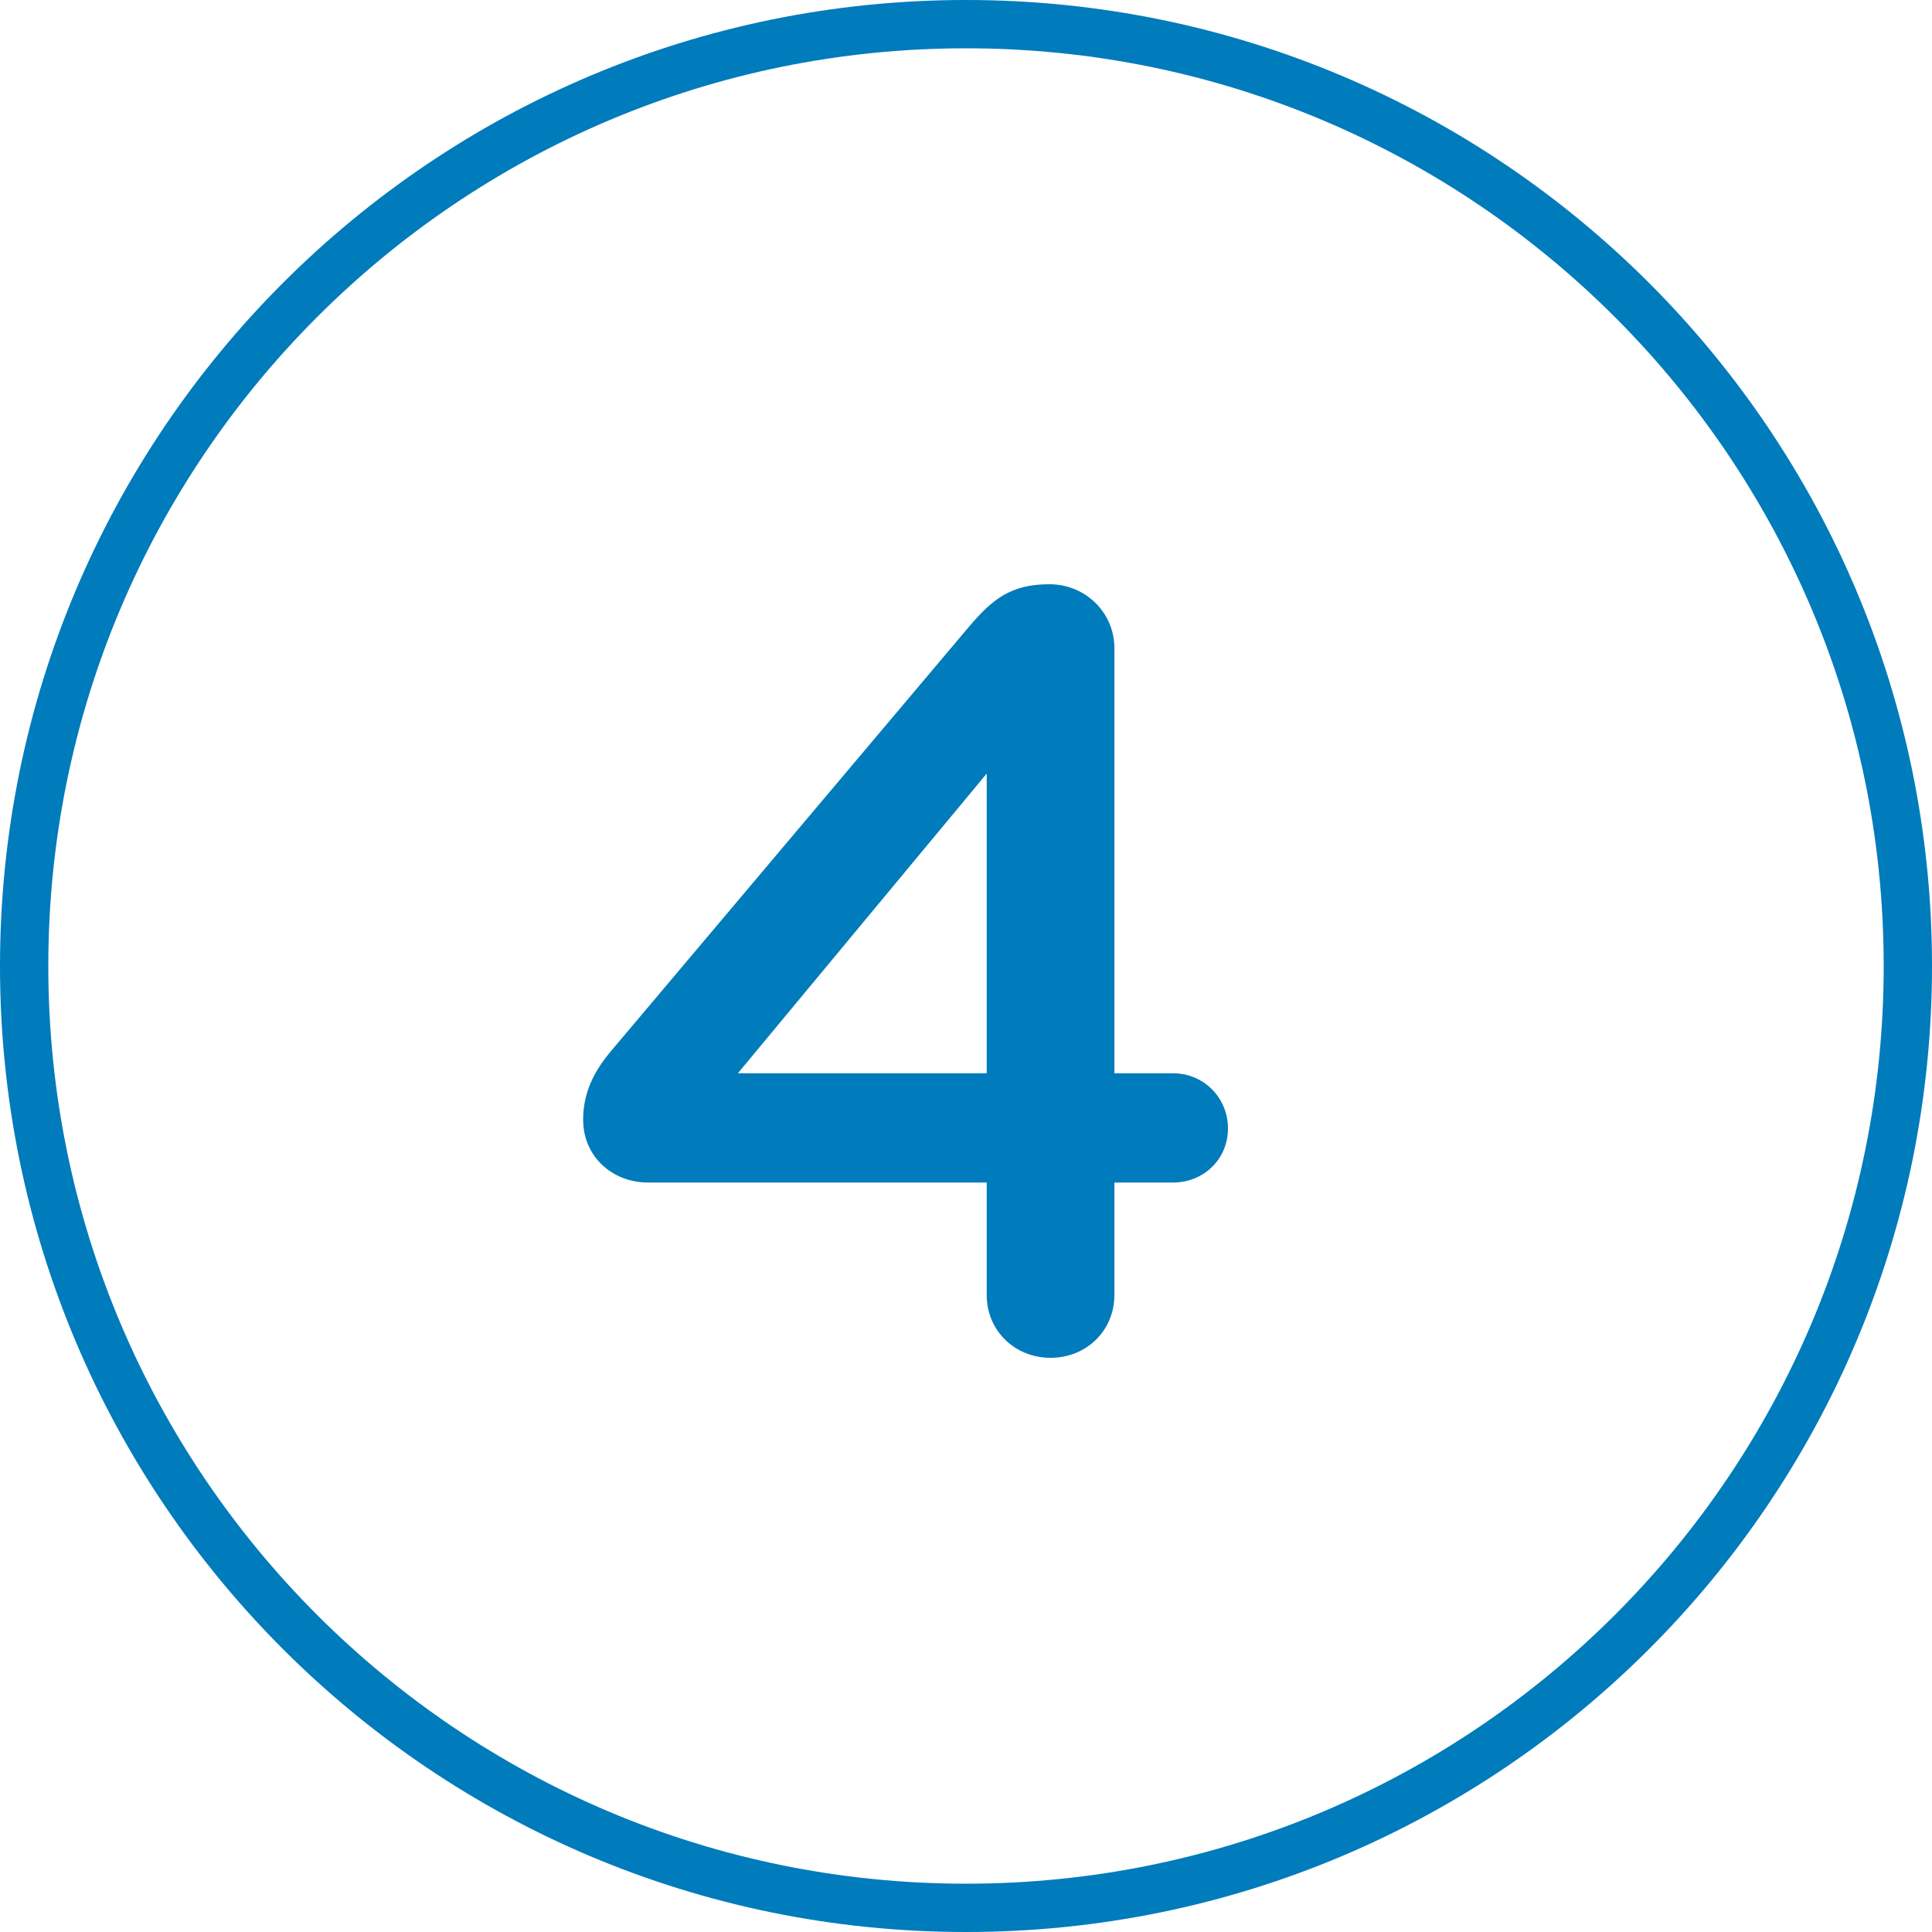
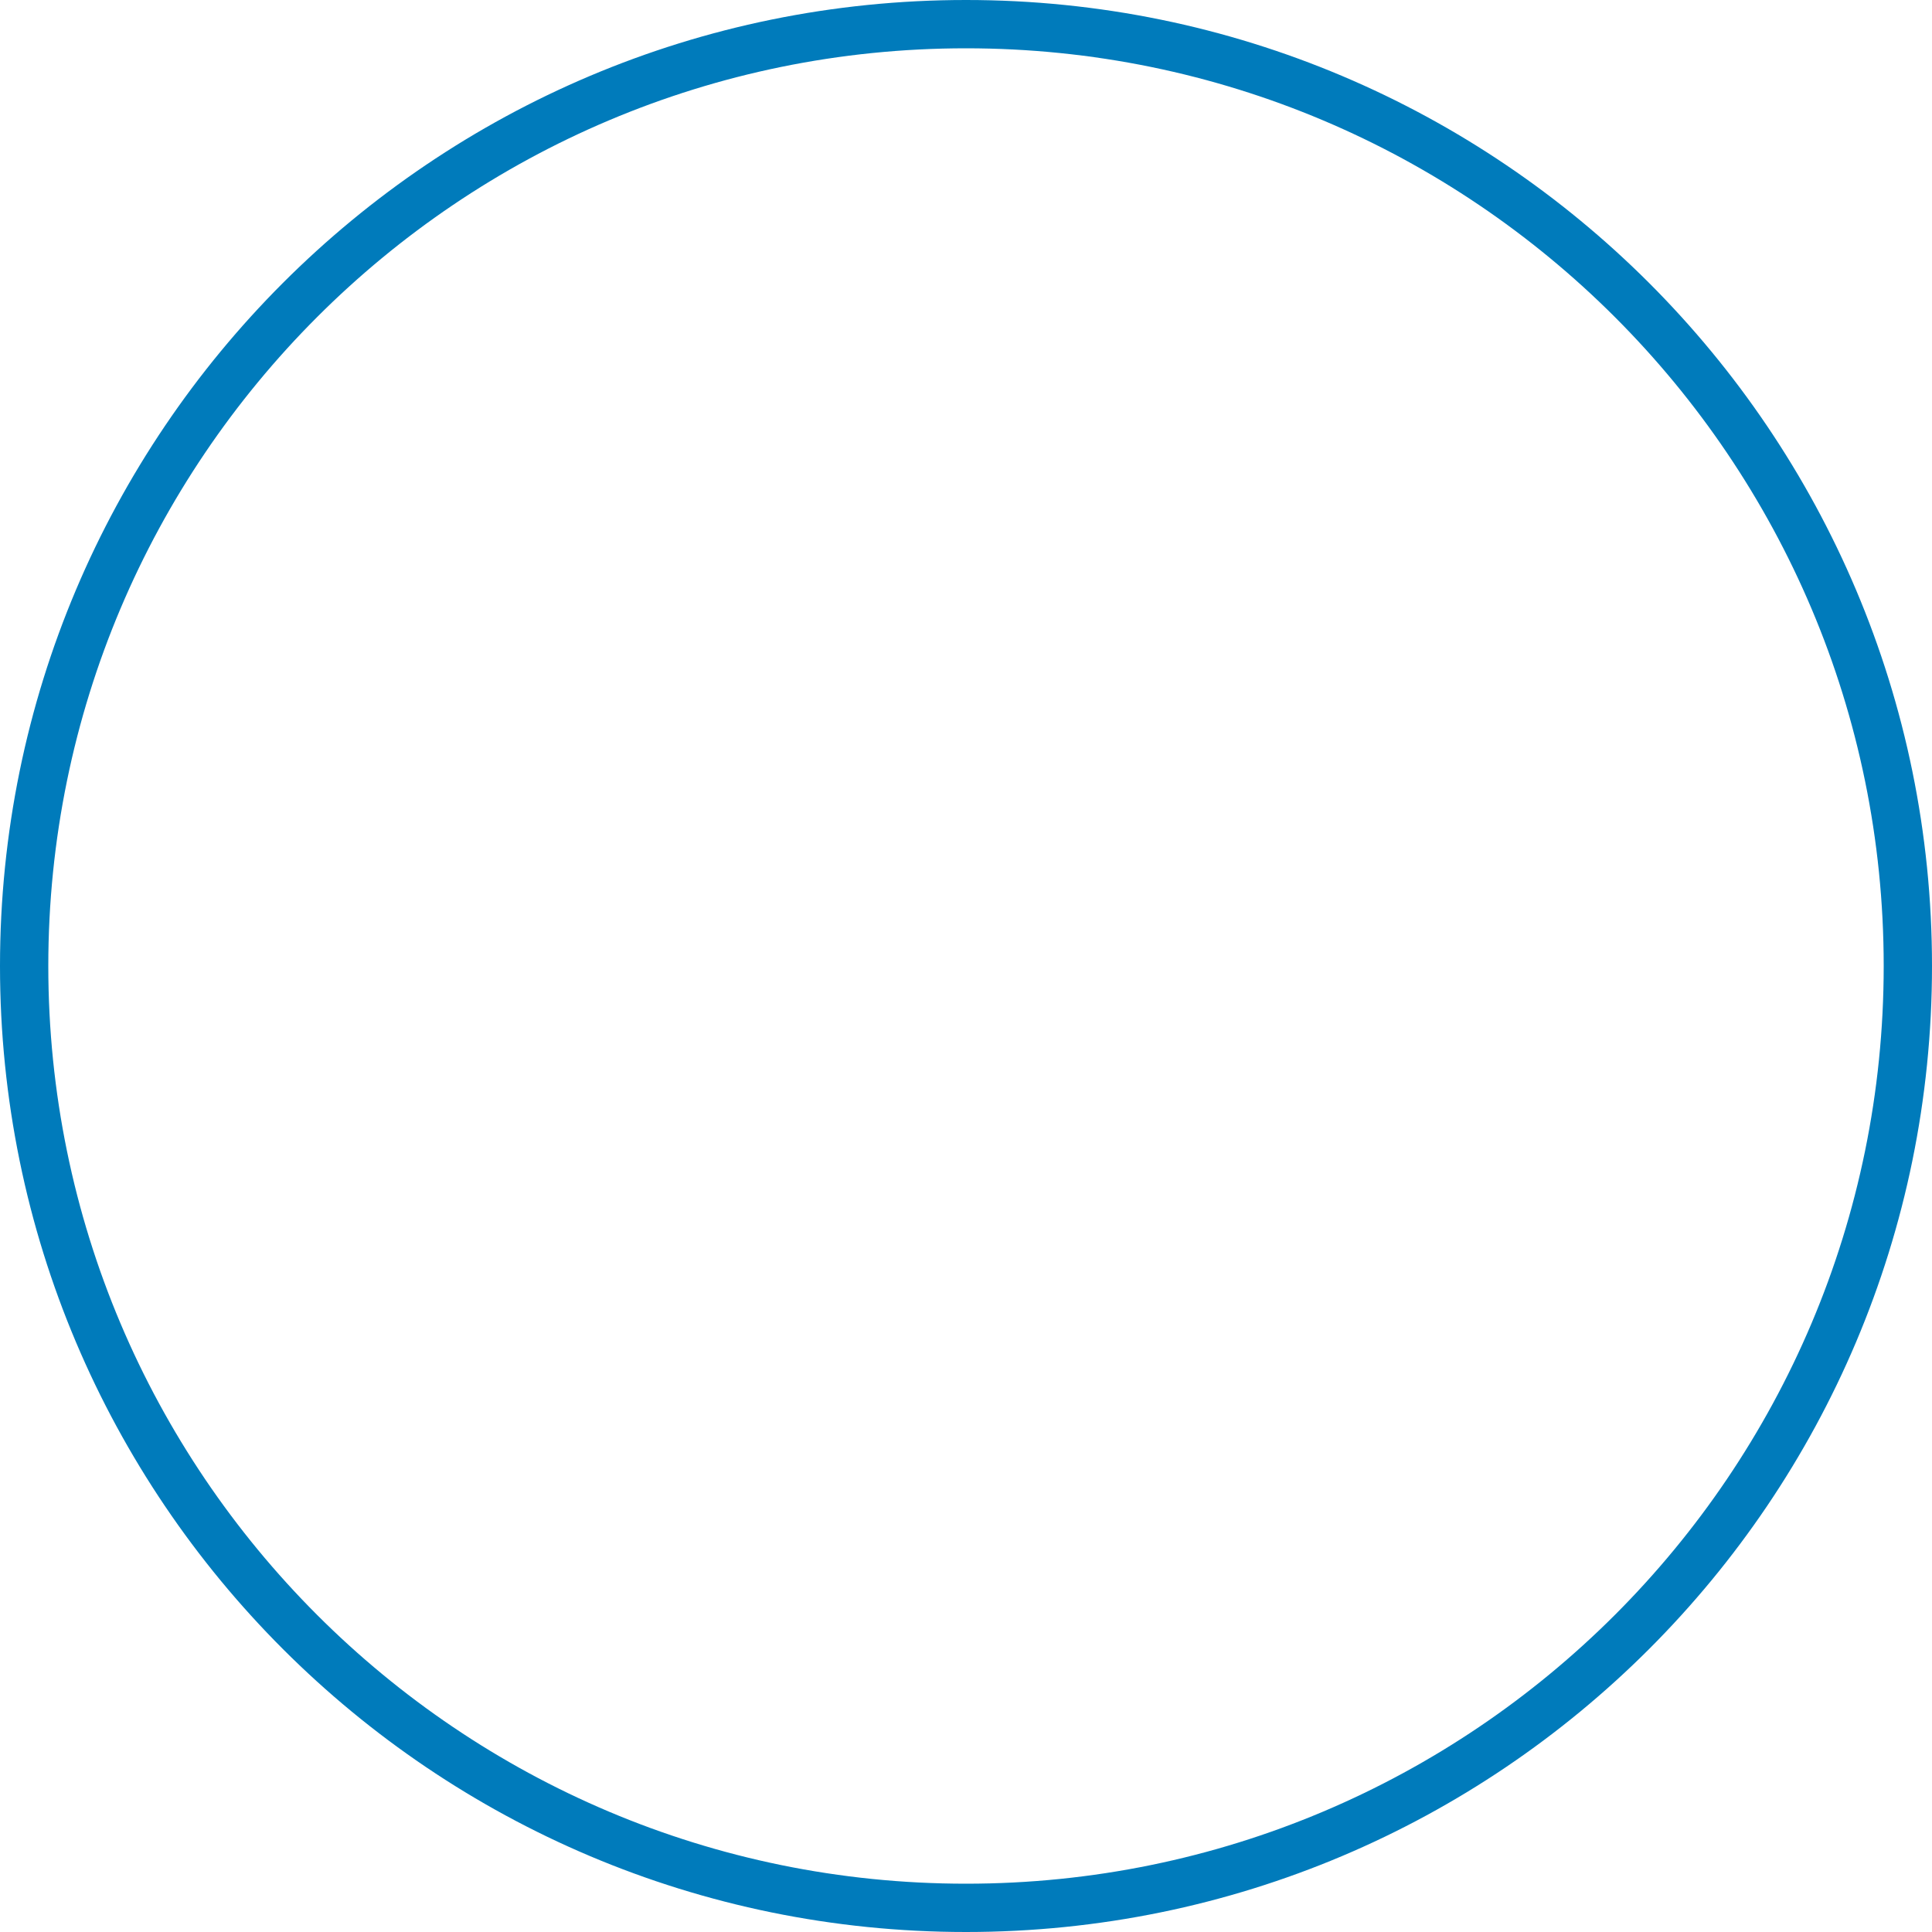
<svg xmlns="http://www.w3.org/2000/svg" width="75" height="75" viewBox="0 0 75 75" fill="none">
  <path fill-rule="evenodd" clip-rule="evenodd" d="M37.5 73.125C57.175 73.125 73.125 57.175 73.125 37.5C73.125 17.825 57.175 1.875 37.5 1.875C17.825 1.875 1.875 17.825 1.875 37.5C1.875 57.175 17.825 73.125 37.5 73.125ZM37.5 75C58.211 75 75 58.211 75 37.5C75 16.789 58.211 0 37.5 0C16.789 0 0 16.789 0 37.5C0 58.211 16.789 75 37.5 75Z" fill="#007BBB" />
-   <path d="M38.304 50.274V45.906H25.158C23.772 45.906 22.638 44.898 22.638 43.47C22.638 42.462 23.016 41.622 23.772 40.74L37.59 24.36C38.514 23.268 39.228 22.68 40.74 22.68C42.126 22.68 43.26 23.772 43.26 25.158V41.664H45.528C46.746 41.664 47.67 42.63 47.67 43.806C47.67 44.982 46.746 45.906 45.528 45.906H43.26V50.274C43.26 51.66 42.168 52.71 40.782 52.71C39.396 52.71 38.304 51.66 38.304 50.274ZM28.644 41.664H38.304V30.03L28.644 41.664Z" fill="#007BBB" />
</svg>